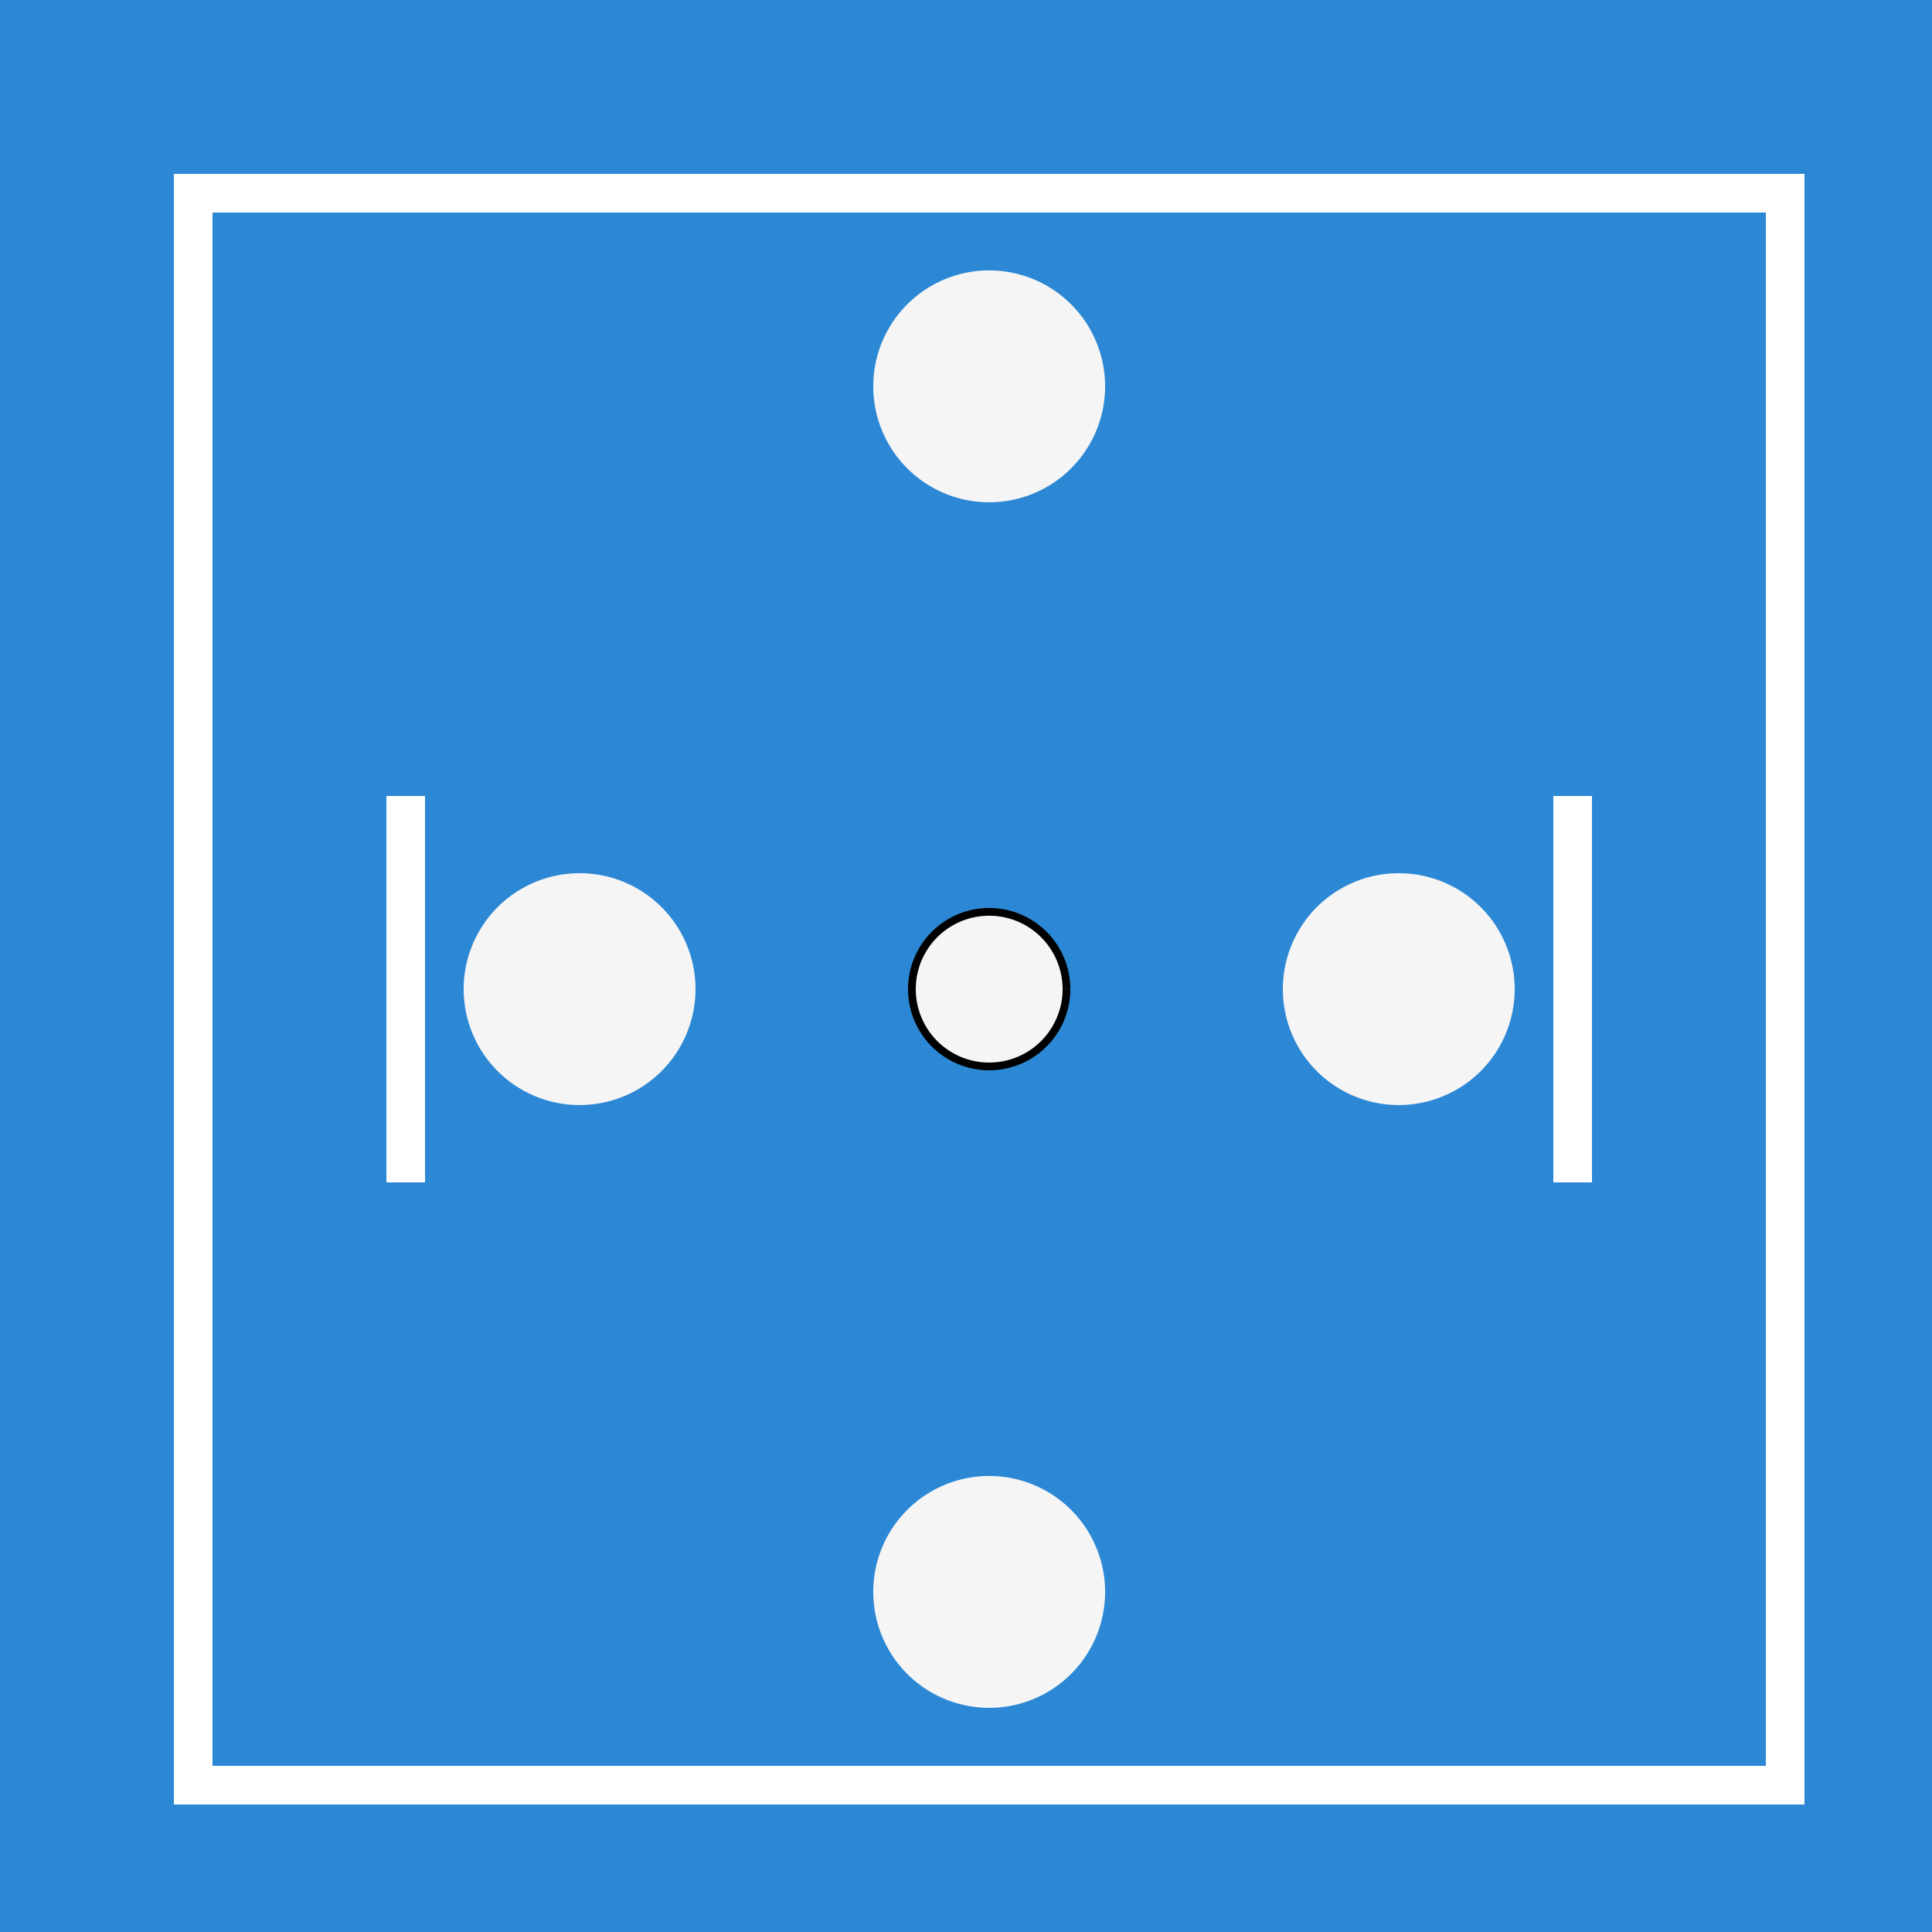
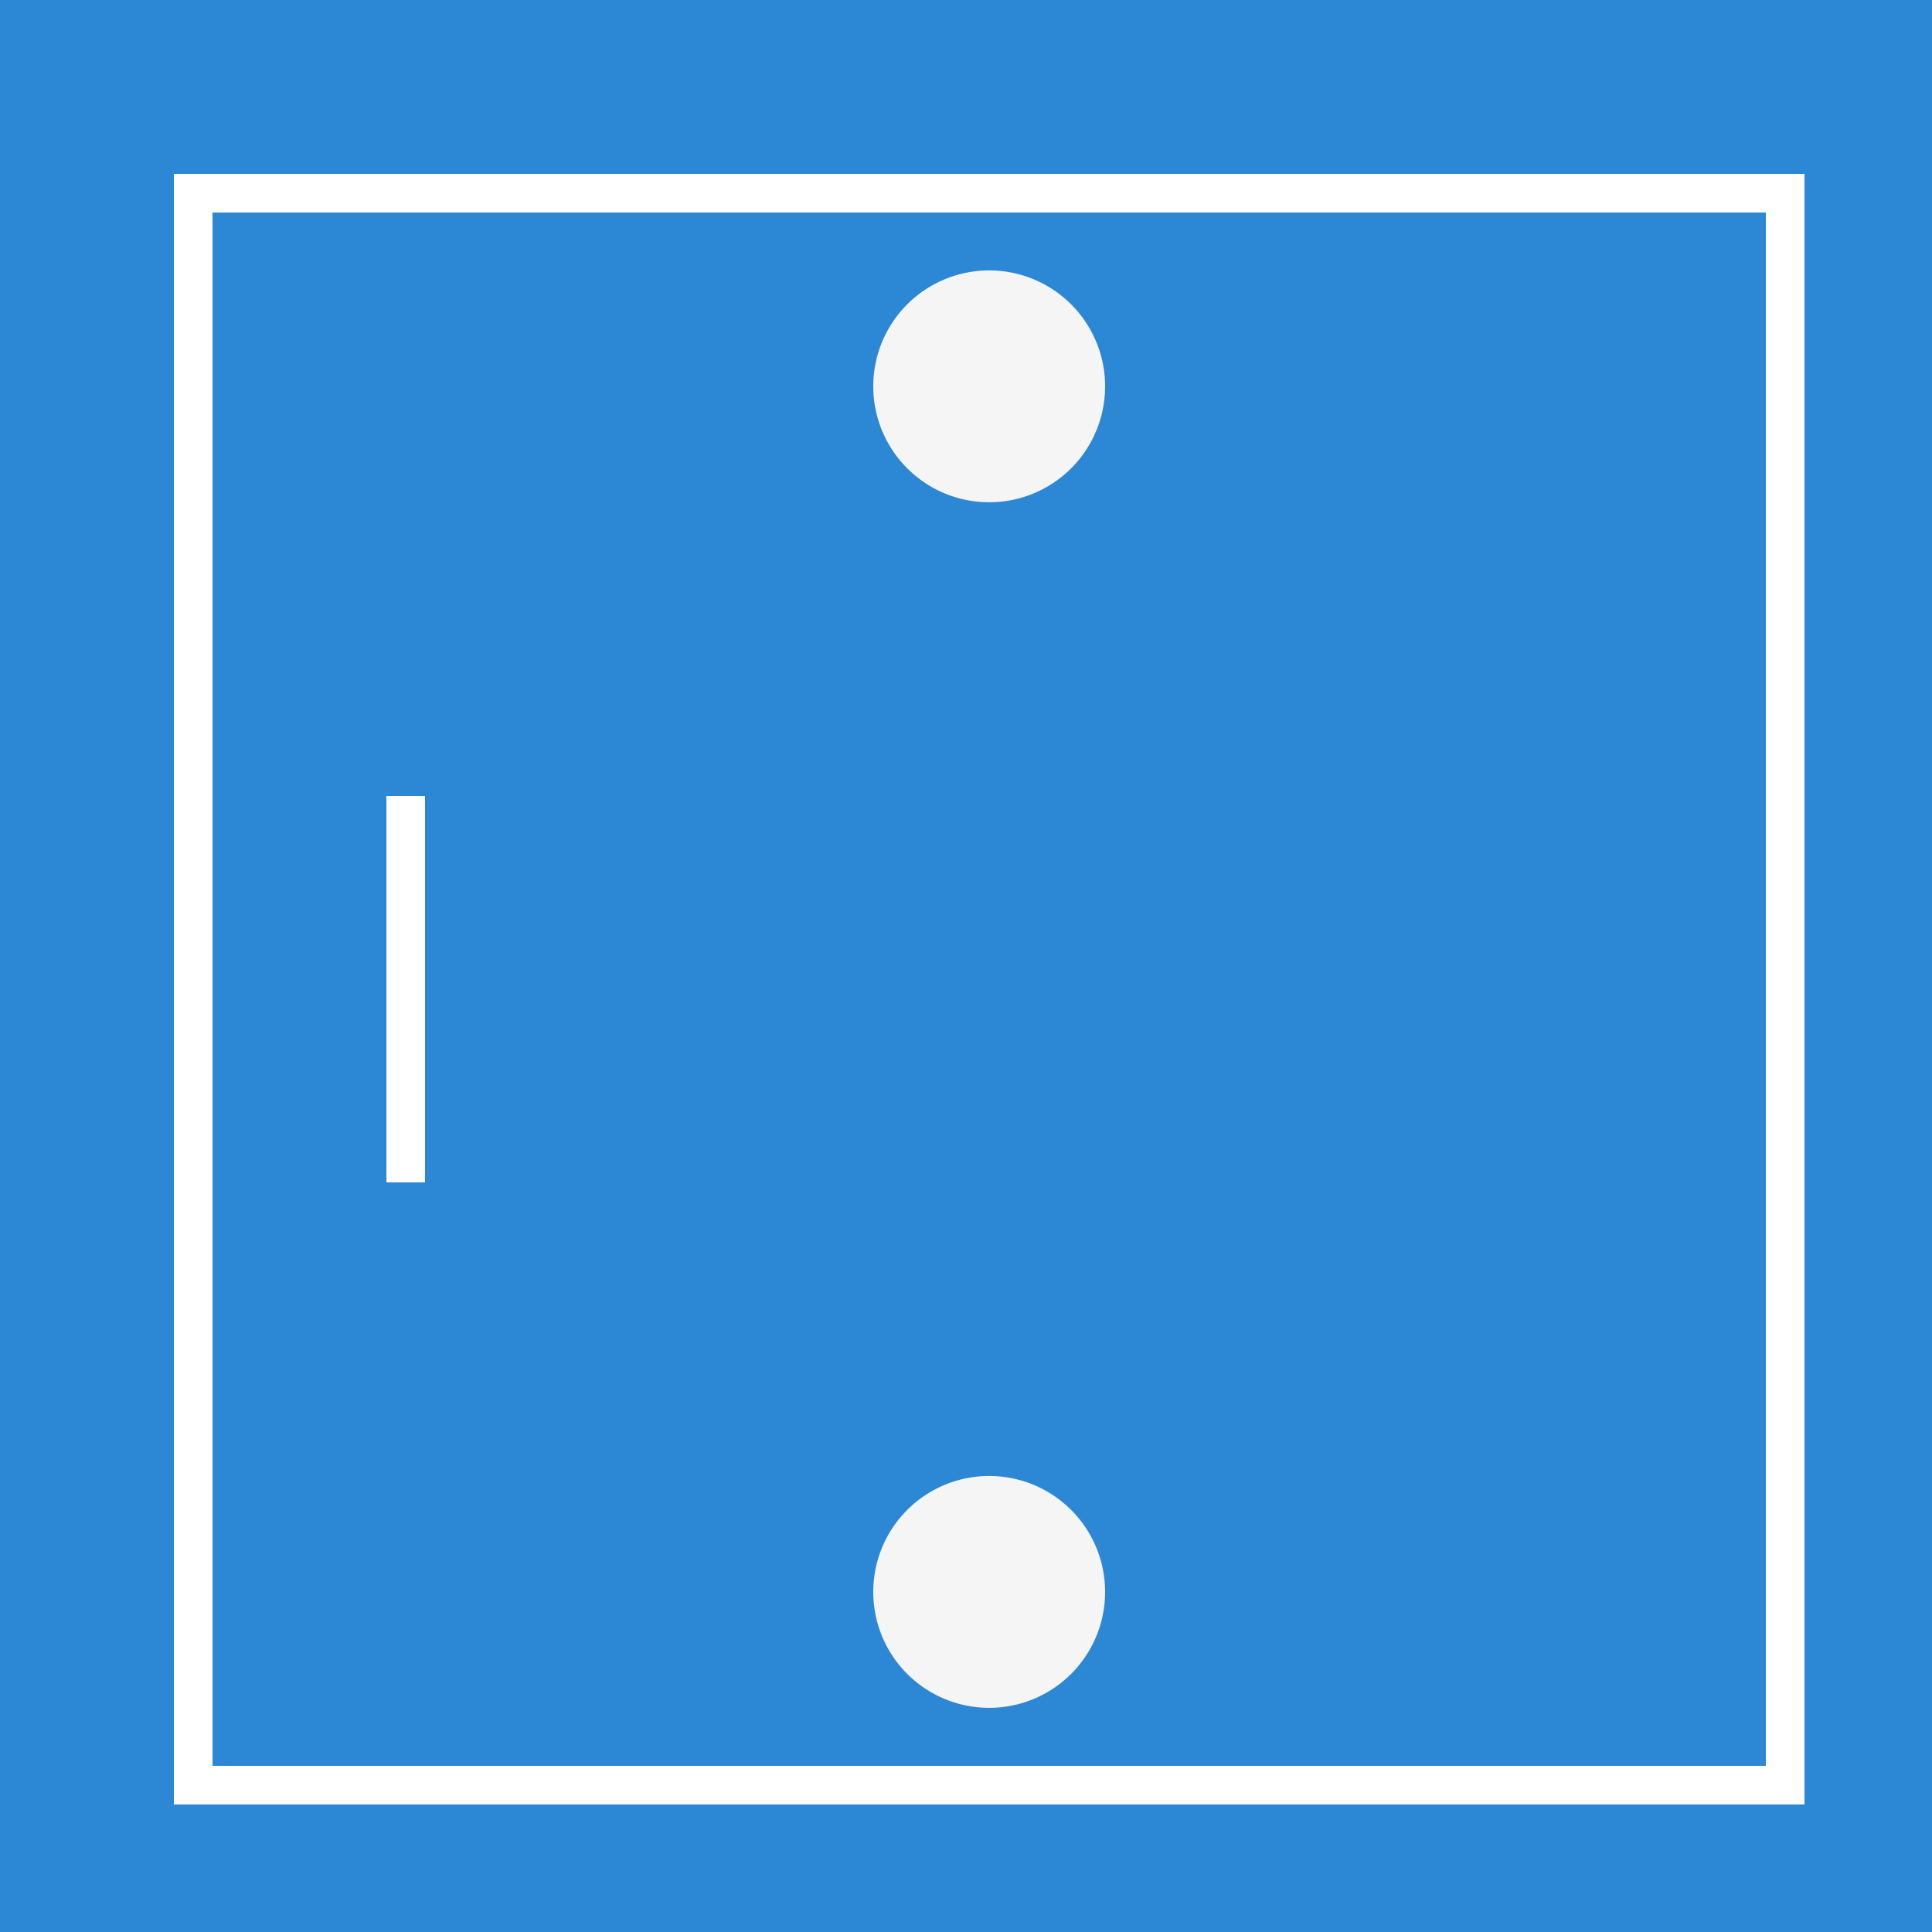
<svg xmlns="http://www.w3.org/2000/svg" width="500" height="500">
  <defs />
  <g>
    <rect fill="#2c88d5" stroke="none" x="0" y="0" width="512" height="512" />
    <rect fill="none" stroke="#fff" x="50" y="50" width="412" height="412" stroke-miterlimit="10" stroke-width="10" stroke-dasharray="" />
    <rect fill="#fff" stroke="none" x="100" y="206" width="10" height="100" />
-     <rect fill="#fff" stroke="none" x="402" y="206" width="10" height="100" />
-     <path fill="#f5f5f5" stroke="#000" paint-order="fill stroke markers" d=" M 276 256 A 20 20 0 1 1 276 255.98" stroke-miterlimit="10" stroke-width="2" stroke-dasharray="" />
    <path fill="#f5f5f5" stroke="none" paint-order="stroke fill markers" d=" M 286 100 A 30 30 0 1 1 286 99.97" />
-     <path fill="#f5f5f5" stroke="none" paint-order="stroke fill markers" d=" M 180 256 A 30 30 0 1 1 180 255.97" />
    <path fill="#f5f5f5" stroke="none" paint-order="stroke fill markers" d=" M 286 412 A 30 30 0 1 1 286 411.97" />
-     <path fill="#f5f5f5" stroke="none" paint-order="stroke fill markers" d=" M 392 256 A 30 30 0 1 1 392 255.97" />
  </g>
</svg>